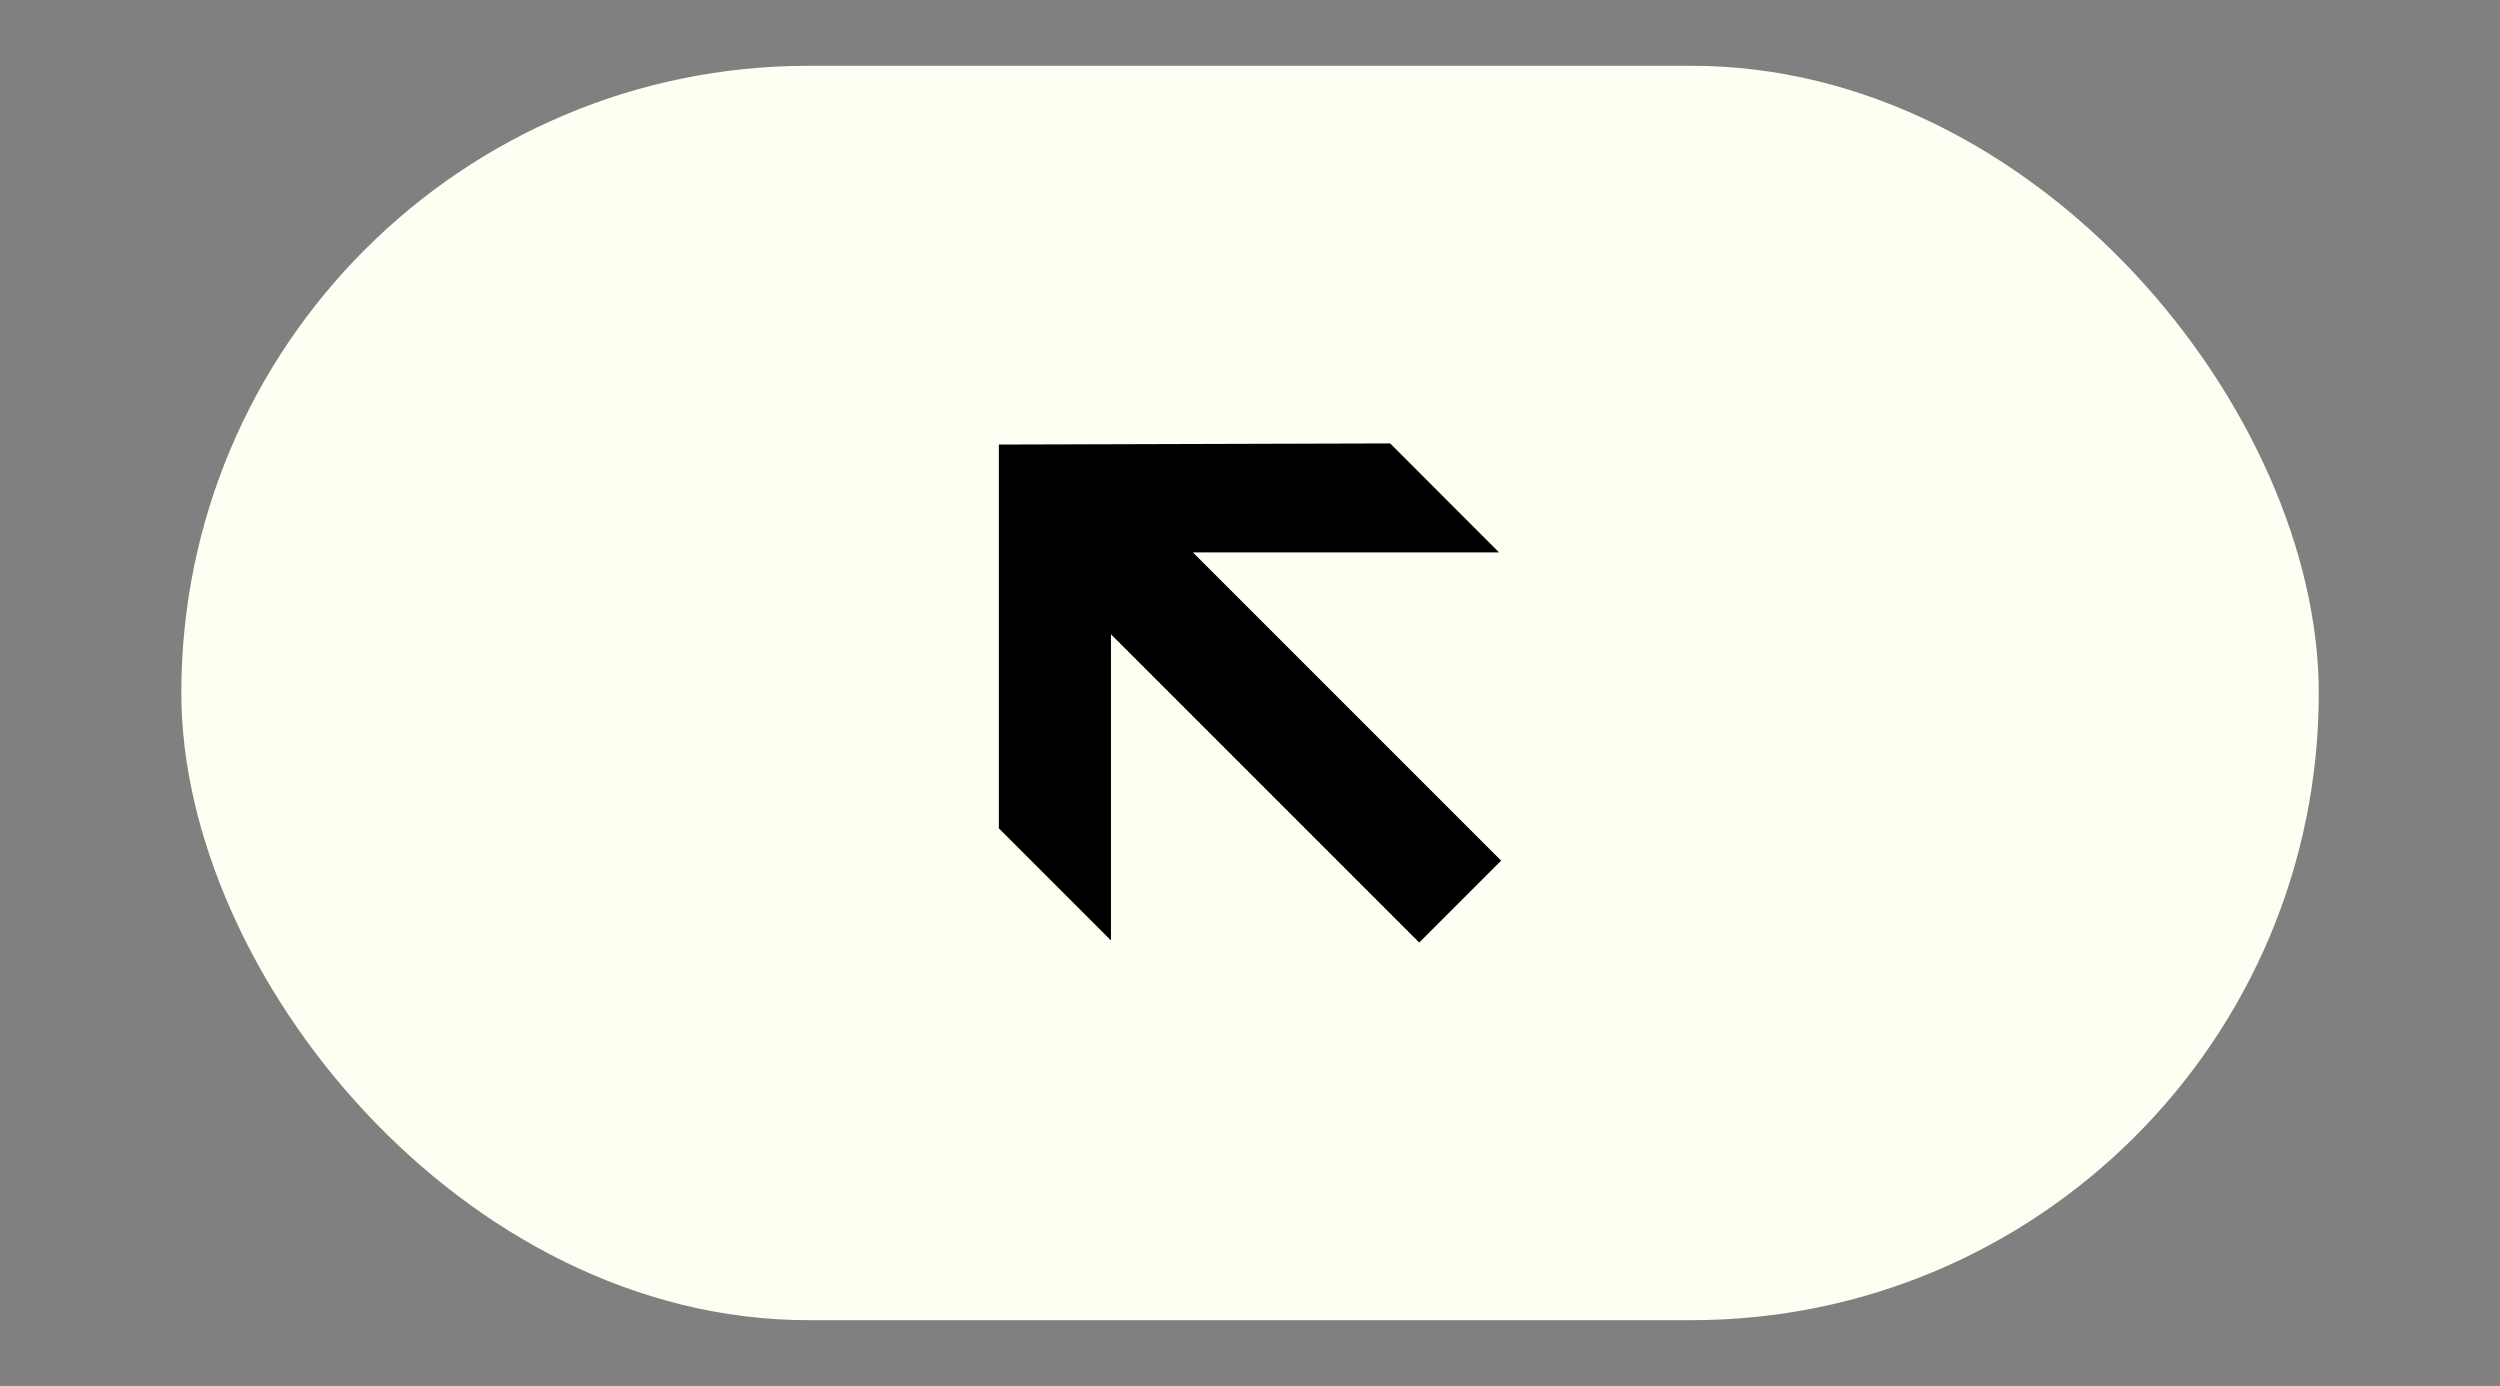
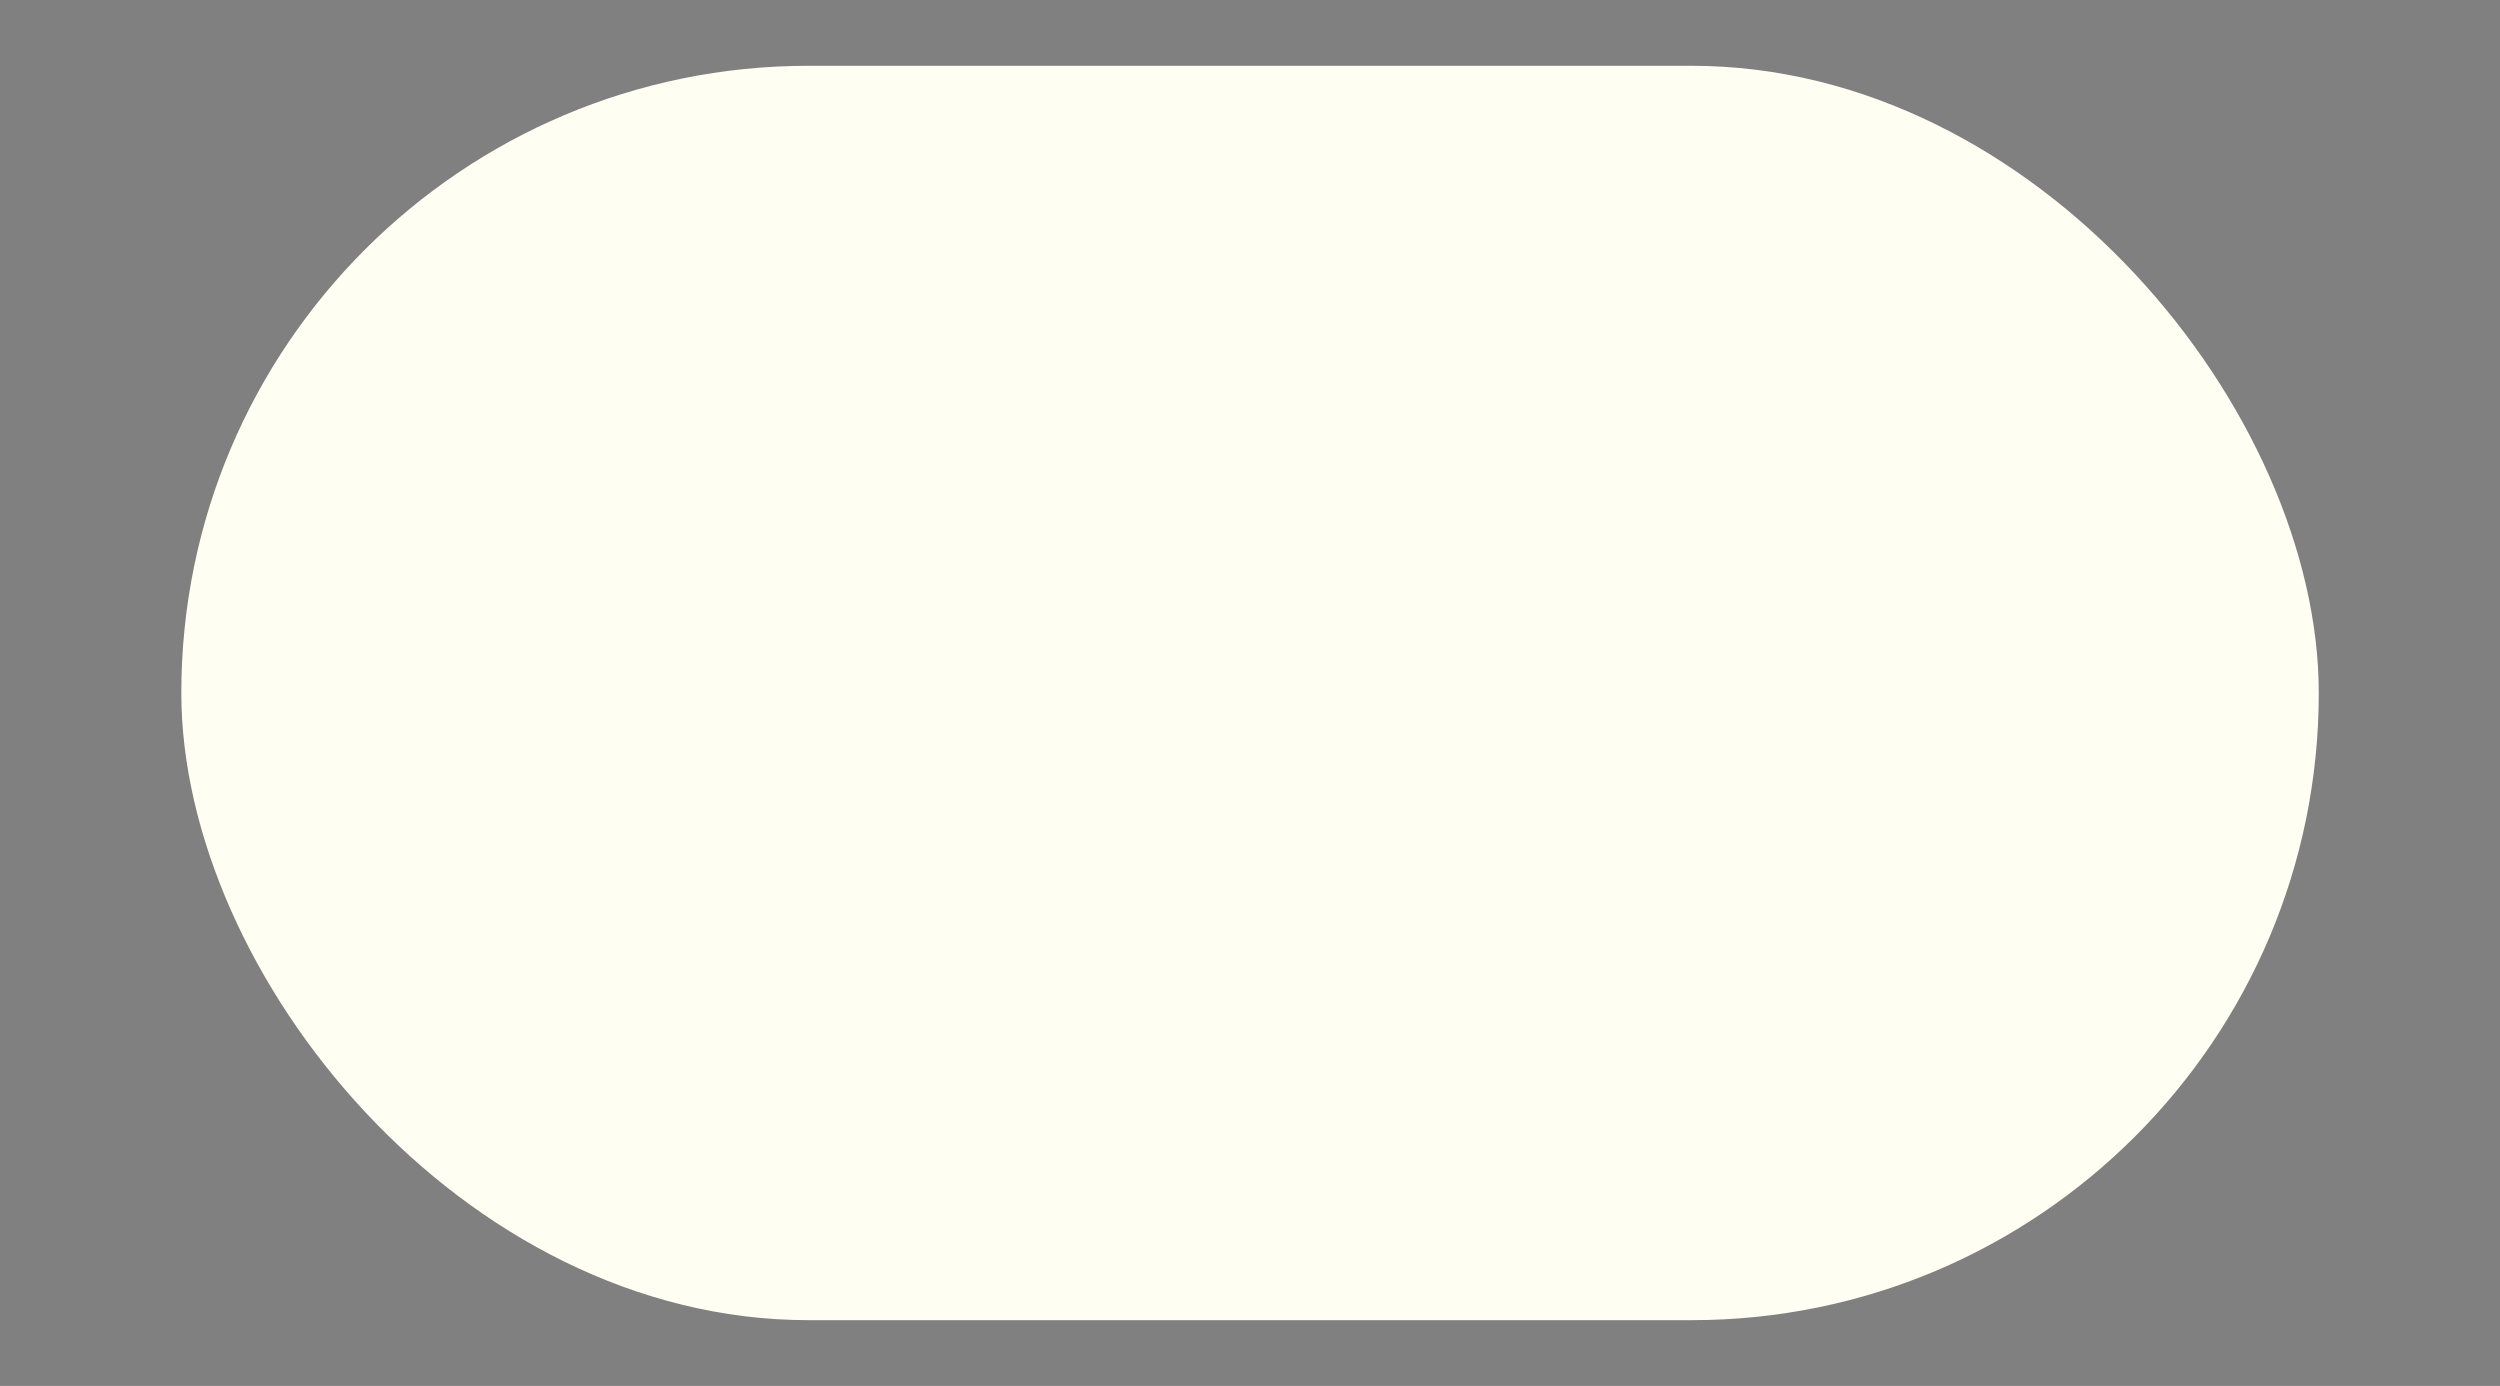
<svg xmlns="http://www.w3.org/2000/svg" id="_Слой_1" data-name="Слой 1" viewBox="0 0 285 158">
  <rect x="0" y="0" width="285" height="158" fill="#808080" stroke="none" />
  <defs>
    <style> .cls-1 { fill: #fffef2; } </style>
  </defs>
  <rect class="cls-1" x="20.67" y="7.5" width="243.67" height="143" rx="71.5" ry="71.5" />
-   <polygon points="113.87 50.68 113.87 94.43 126.65 107.21 126.65 72.31 161.79 107.45 171.13 98.11 135.99 62.97 170.89 62.97 158.48 50.55 113.87 50.68" />
</svg>